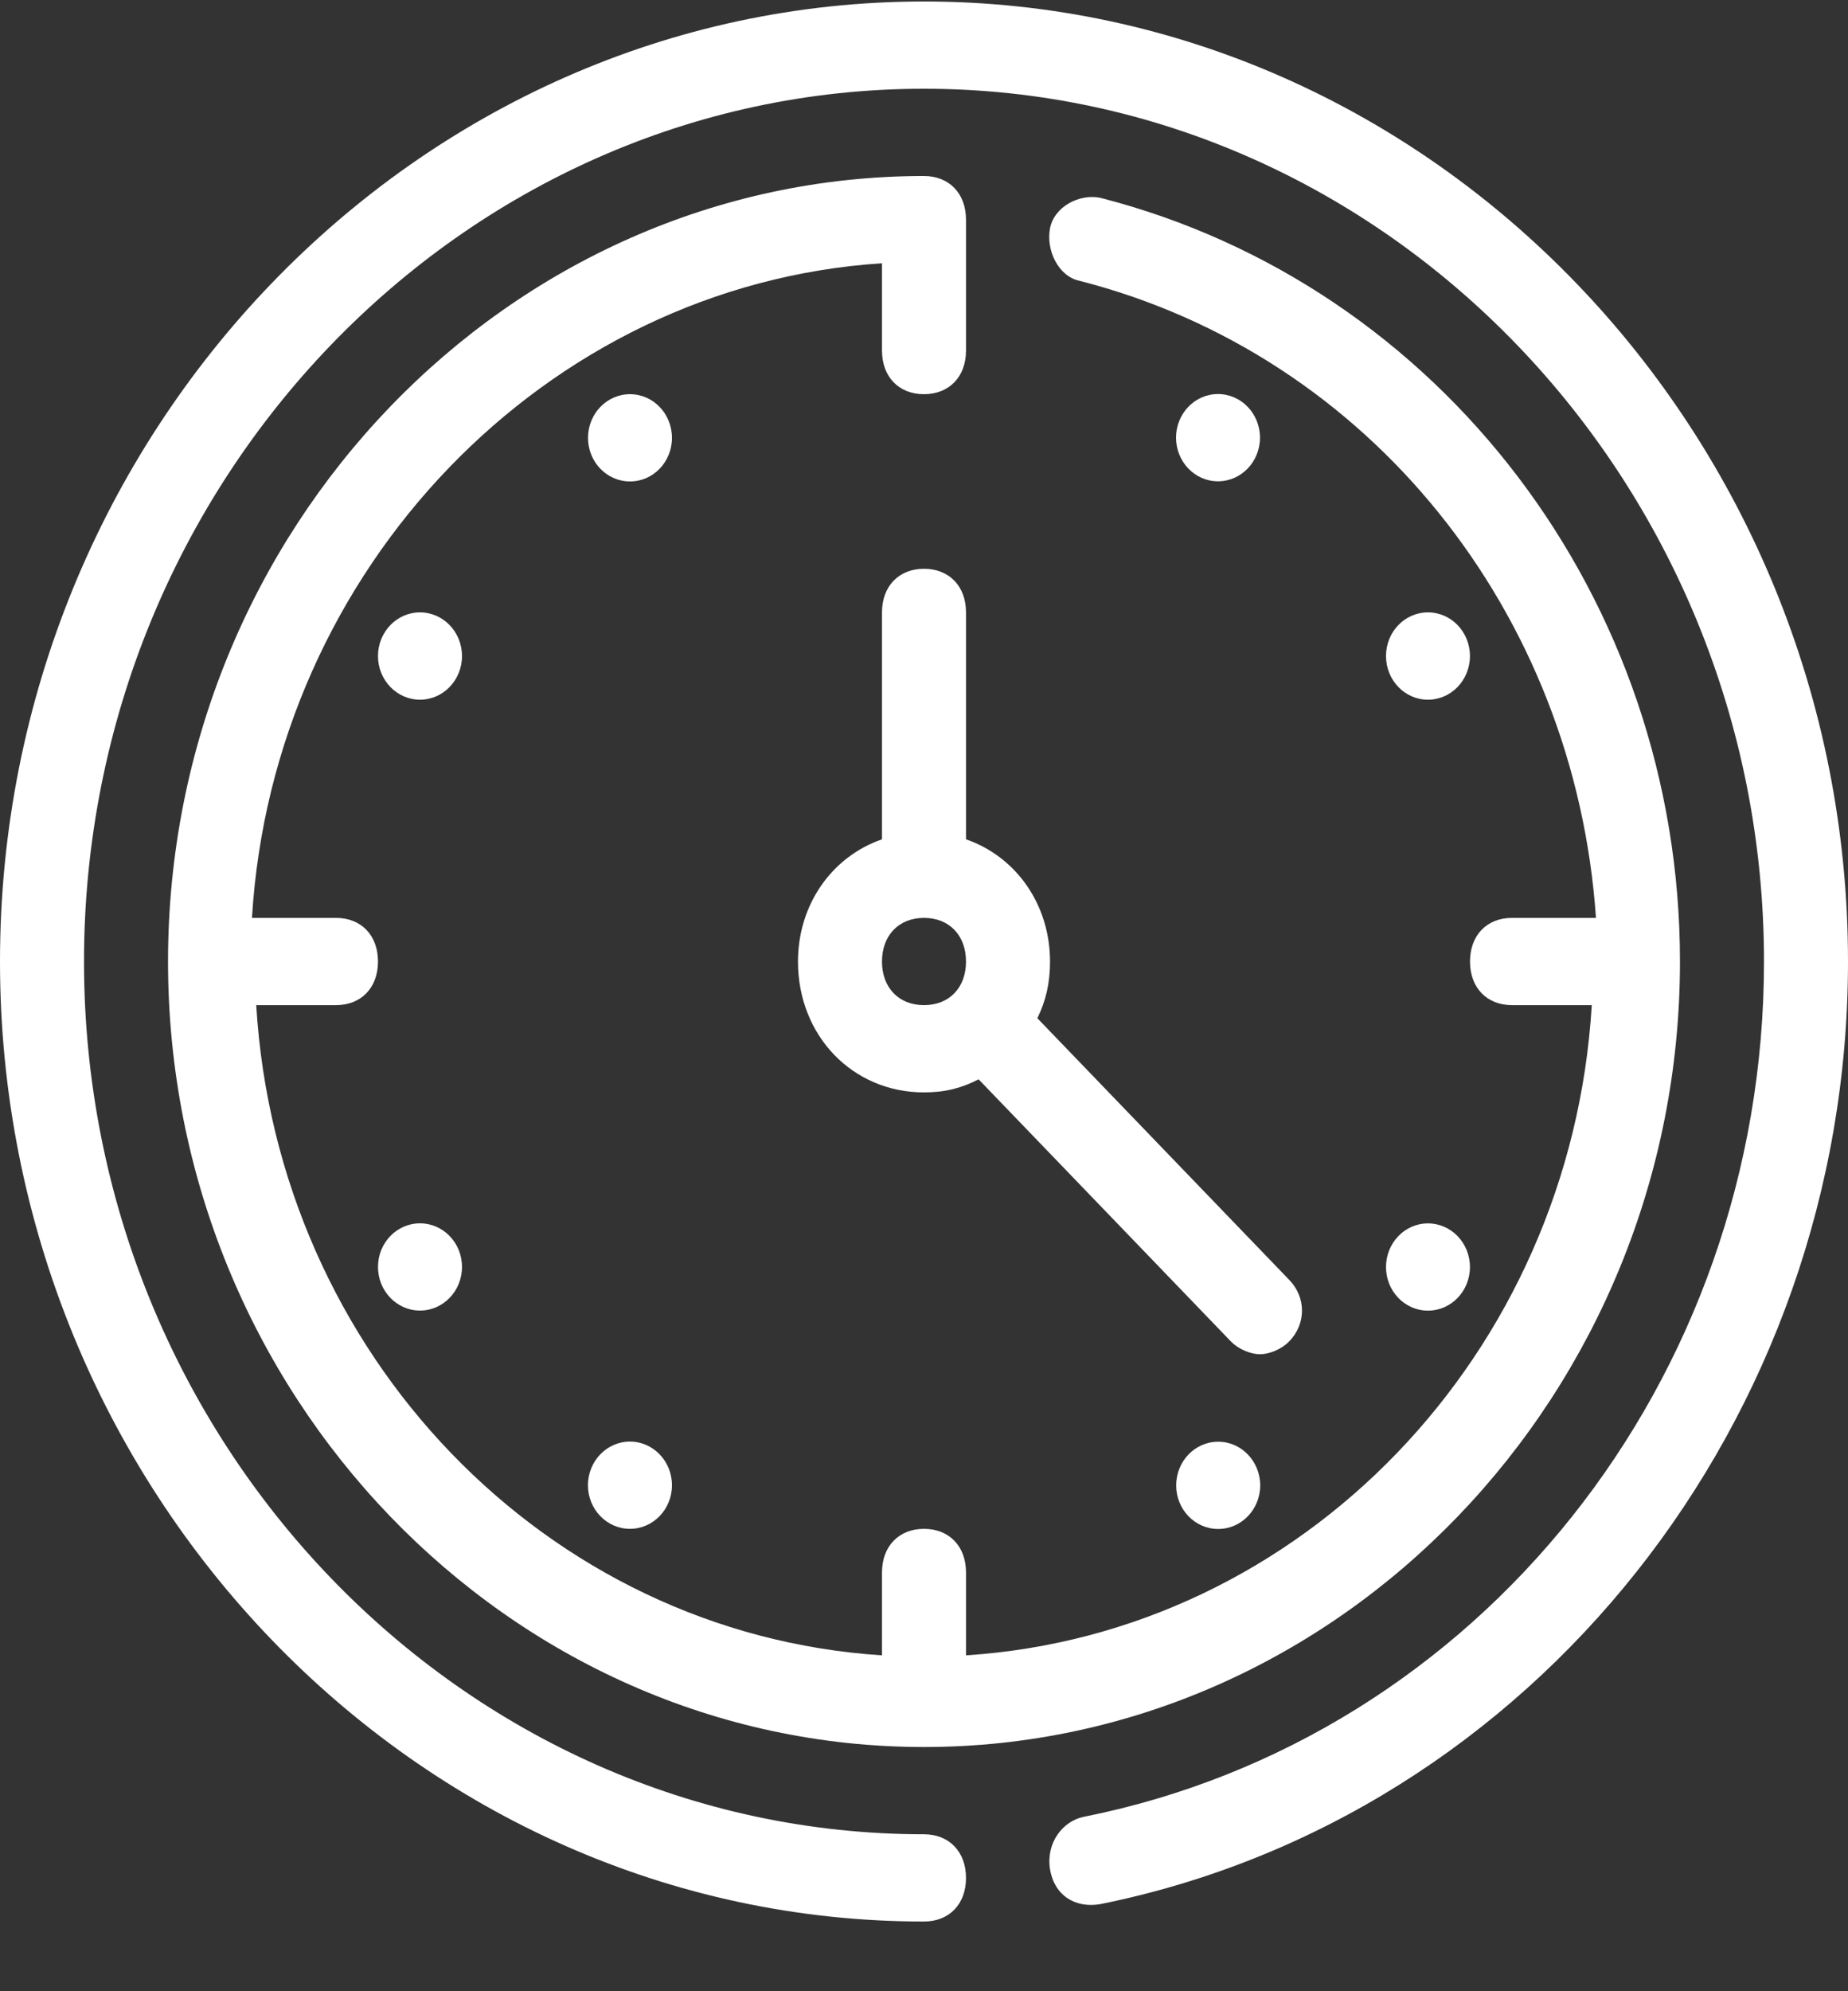
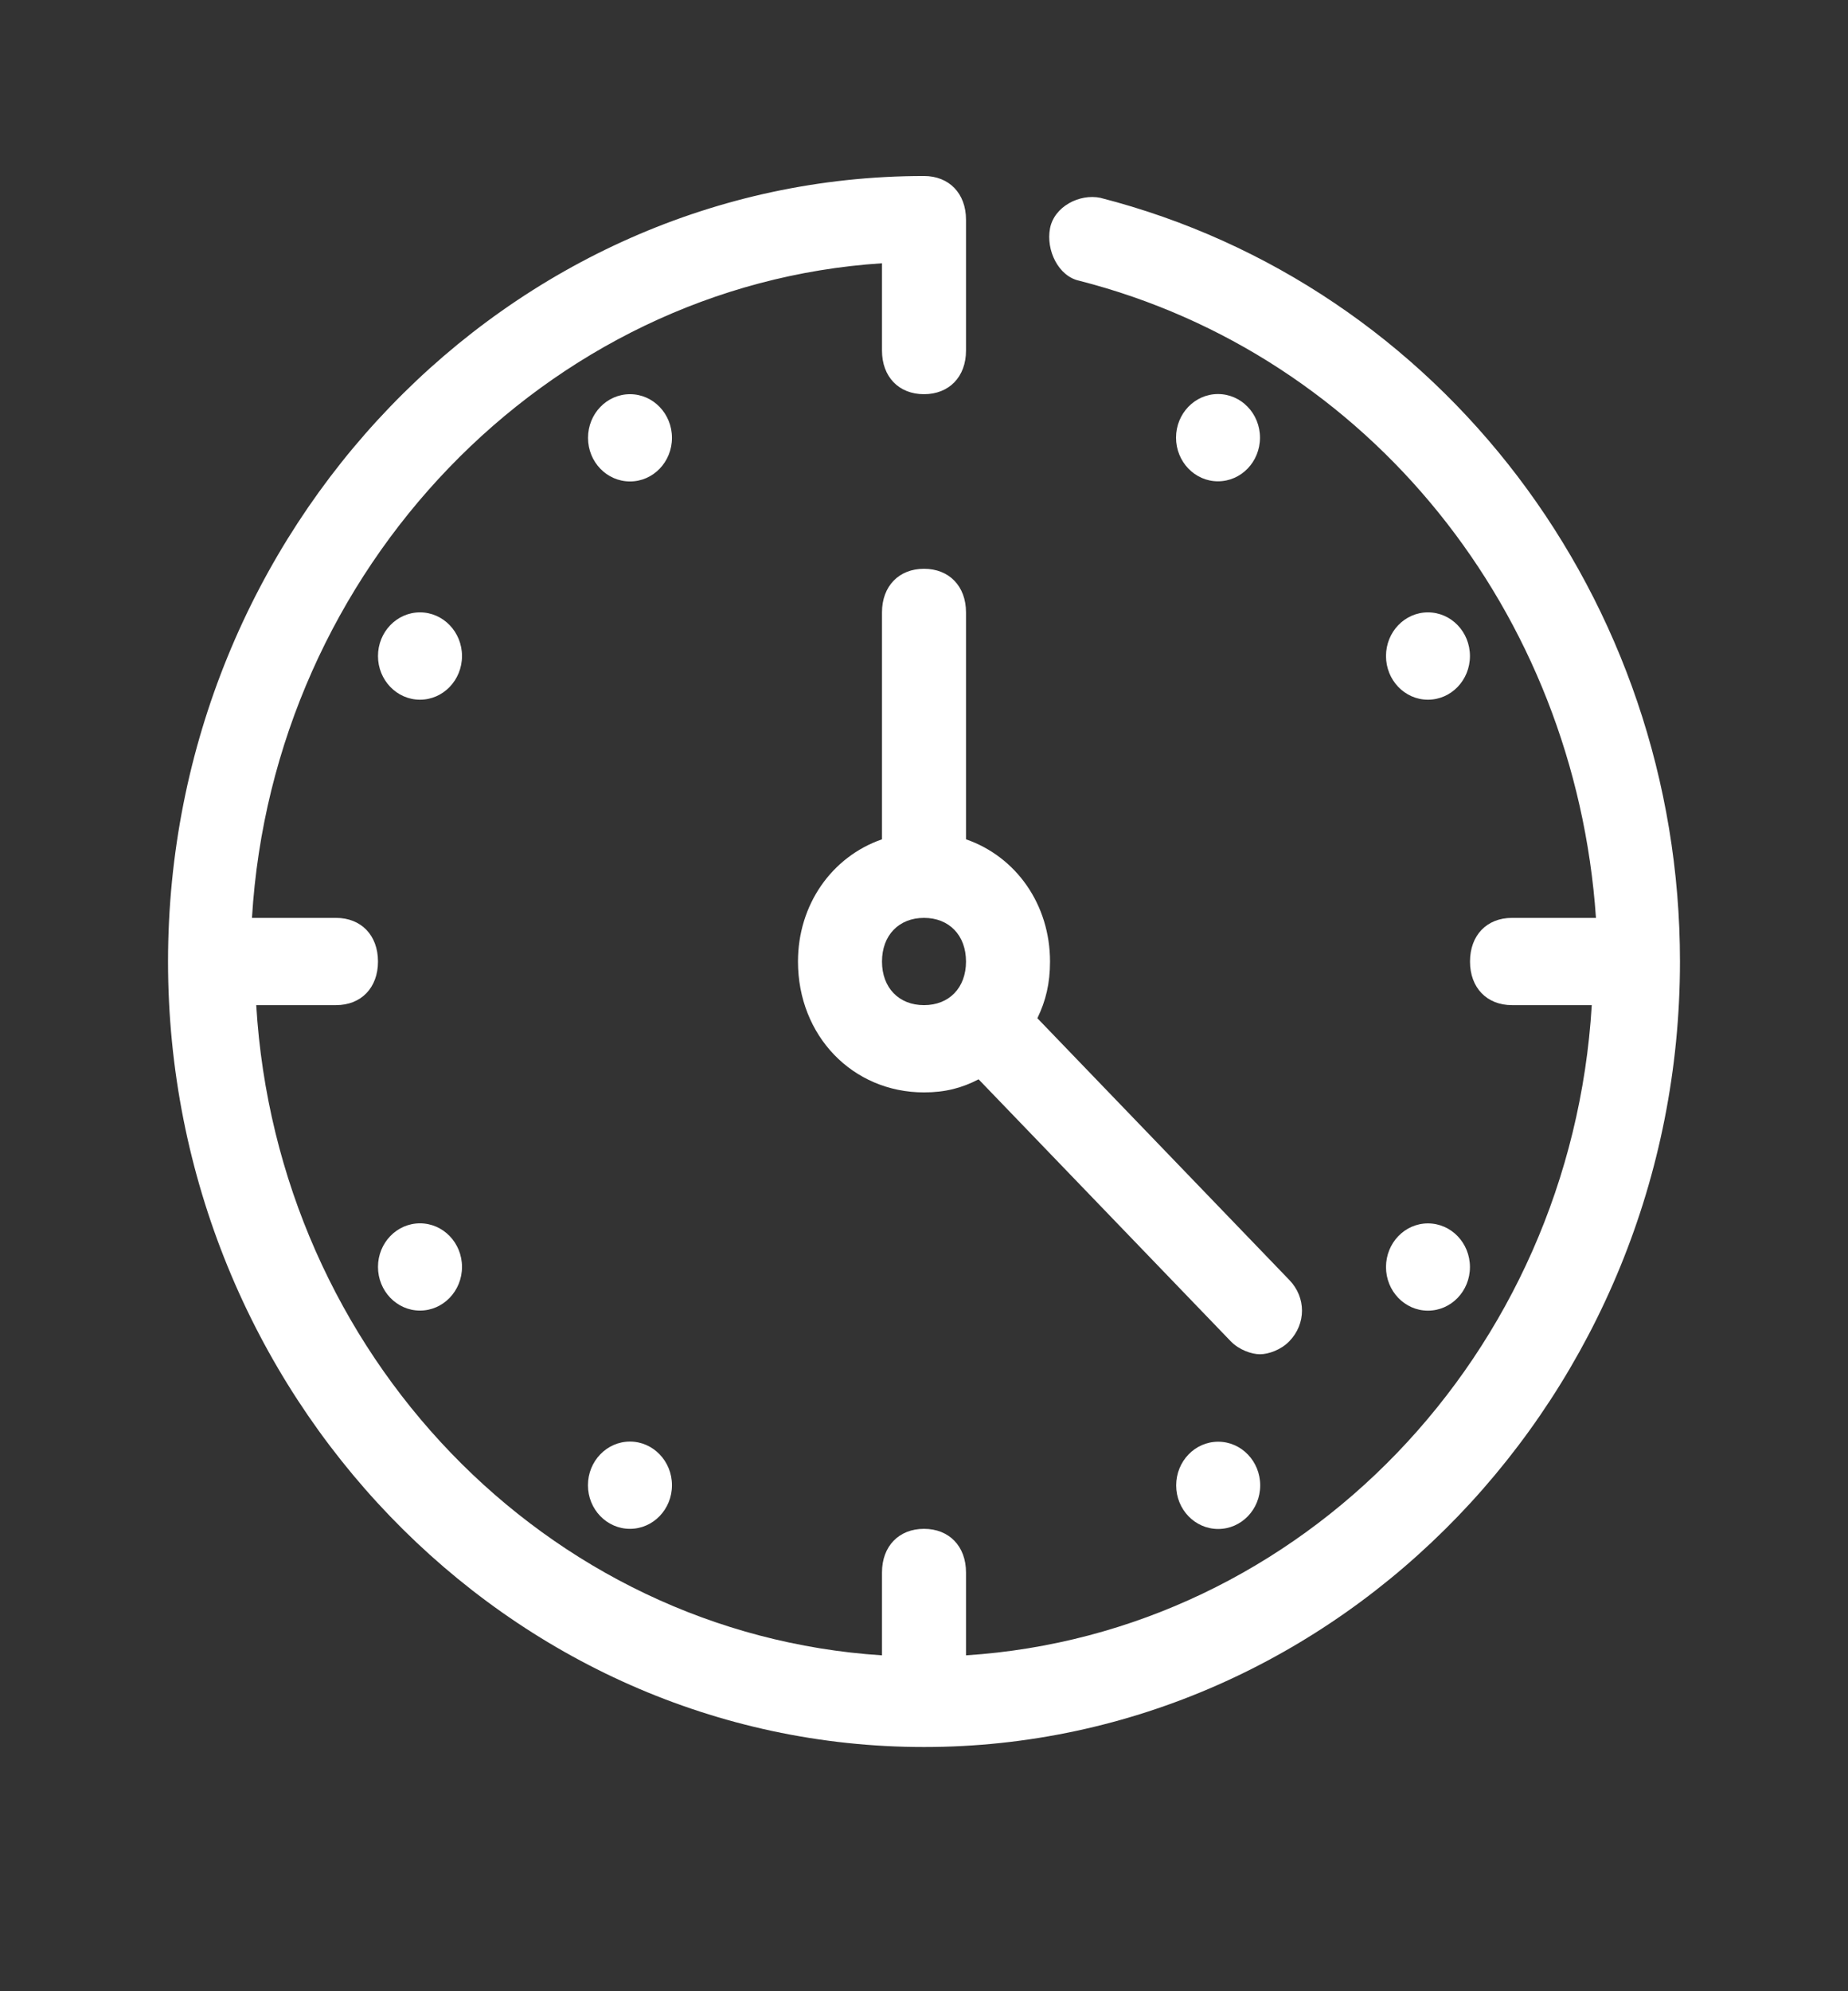
<svg xmlns="http://www.w3.org/2000/svg" width="26" height="28" viewBox="0 0 26 28" fill="none">
  <rect x="0" y="0" width="26" height="28" fill="#333333" stroke="none" />
  <g clip-path="url(#clip0_84_19181)">
    <path d="M8.864 6.77C9.19 6.77 9.454 6.496 9.454 6.157C9.454 5.818 9.19 5.543 8.864 5.543C8.537 5.543 8.273 5.818 8.273 6.157C8.273 6.496 8.537 6.77 8.864 6.77Z" fill="white" />
    <path d="M17.139 21.5C17.465 21.5 17.73 21.226 17.73 20.887C17.73 20.548 17.465 20.273 17.139 20.273C16.812 20.273 16.548 20.548 16.548 20.887C16.548 21.226 16.812 21.5 17.139 21.5Z" fill="white" />
    <path d="M5.909 9.839C6.235 9.839 6.5 9.564 6.5 9.225C6.5 8.886 6.235 8.611 5.909 8.611C5.583 8.611 5.318 8.886 5.318 9.225C5.318 9.564 5.583 9.839 5.909 9.839Z" fill="white" />
-     <path d="M20.09 18.43C20.417 18.43 20.681 18.155 20.681 17.817C20.681 17.478 20.417 17.203 20.09 17.203C19.764 17.203 19.5 17.478 19.5 17.817C19.5 18.155 19.764 18.43 20.09 18.43Z" fill="white" />
+     <path d="M20.09 18.43C20.417 18.43 20.681 18.155 20.681 17.817C20.681 17.478 20.417 17.203 20.09 17.203C19.764 17.203 19.5 17.478 19.5 17.817C19.5 18.155 19.764 18.43 20.09 18.43" fill="white" />
    <path d="M17.136 6.768C17.463 6.768 17.727 6.493 17.727 6.154C17.727 5.816 17.463 5.541 17.136 5.541C16.81 5.541 16.546 5.816 16.546 6.154C16.546 6.493 16.81 6.768 17.136 6.768Z" fill="white" />
    <path d="M8.863 21.498C9.189 21.498 9.454 21.224 9.454 20.885C9.454 20.546 9.189 20.271 8.863 20.271C8.537 20.271 8.272 20.546 8.272 20.885C8.272 21.224 8.537 21.498 8.863 21.498Z" fill="white" />
    <path d="M20.09 9.839C20.417 9.839 20.681 9.564 20.681 9.225C20.681 8.886 20.417 8.611 20.09 8.611C19.764 8.611 19.5 8.886 19.5 9.225C19.5 9.564 19.764 9.839 20.09 9.839Z" fill="white" />
    <path d="M5.909 18.429C6.235 18.429 6.5 18.154 6.5 17.815C6.5 17.476 6.235 17.202 5.909 17.202C5.583 17.202 5.318 17.476 5.318 17.815C5.318 18.154 5.583 18.429 5.909 18.429Z" fill="white" />
-     <path d="M13 0.021C5.85 0.021 0 6.096 0 13.521C0 20.945 5.85 27.02 13 27.02C13.355 27.02 13.591 26.775 13.591 26.407C13.591 26.039 13.354 25.793 13 25.793C6.5 25.793 1.182 20.27 1.182 13.521C1.182 6.771 6.5 1.248 13 1.248C19.5 1.248 24.818 6.771 24.818 13.521C24.818 19.411 20.8 24.443 15.245 25.548C14.95 25.609 14.714 25.916 14.773 26.284C14.832 26.652 15.127 26.837 15.482 26.775C21.568 25.548 26 19.964 26 13.521C26 6.096 20.15 0.021 13 0.021Z" fill="white" />
    <path d="M15.482 2.782C15.186 2.721 14.832 2.905 14.773 3.211C14.714 3.518 14.891 3.886 15.186 3.948C19.264 4.991 22.159 8.611 22.454 12.907H21.273C20.918 12.907 20.682 13.152 20.682 13.521C20.682 13.889 20.918 14.134 21.273 14.134H22.395C22.1 19.043 18.318 22.971 13.591 23.277V22.111C13.591 21.743 13.354 21.498 13 21.498C12.646 21.498 12.409 21.743 12.409 22.111V23.277C7.682 22.971 3.9 19.043 3.605 14.134H4.727C5.082 14.134 5.318 13.889 5.318 13.521C5.318 13.152 5.082 12.907 4.727 12.907H3.545C3.841 7.998 7.682 4.009 12.409 3.702V4.93C12.409 5.298 12.645 5.543 13 5.543C13.354 5.543 13.591 5.298 13.591 4.93V3.089C13.591 2.721 13.354 2.475 13 2.475C7.15 2.475 2.364 7.446 2.364 13.521C2.364 19.596 7.15 24.566 13 24.566C18.85 24.566 23.636 19.596 23.636 13.521C23.636 8.427 20.268 4.009 15.482 2.782Z" fill="white" />
    <path d="M18.141 18L14.595 14.318C14.714 14.073 14.773 13.827 14.773 13.521C14.773 12.723 14.3 12.048 13.591 11.802V8.611C13.591 8.243 13.354 7.998 13 7.998C12.646 7.998 12.409 8.243 12.409 8.611V11.802C11.7 12.048 11.227 12.723 11.227 13.521C11.227 14.564 11.995 15.361 13 15.361C13.296 15.361 13.532 15.3 13.768 15.177L17.314 18.859C17.432 18.982 17.609 19.043 17.727 19.043C17.846 19.043 18.023 18.982 18.141 18.859C18.377 18.614 18.377 18.245 18.141 18ZM13 14.134C12.646 14.134 12.409 13.889 12.409 13.521C12.409 13.152 12.646 12.907 13 12.907C13.354 12.907 13.591 13.152 13.591 13.521C13.591 13.889 13.355 14.134 13 14.134Z" fill="white" />
  </g>
  <defs>
    <clipPath id="clip0_84_19181">
      <rect width="26" height="27" fill="white" transform="translate(0 0.021)" />
    </clipPath>
  </defs>
</svg>